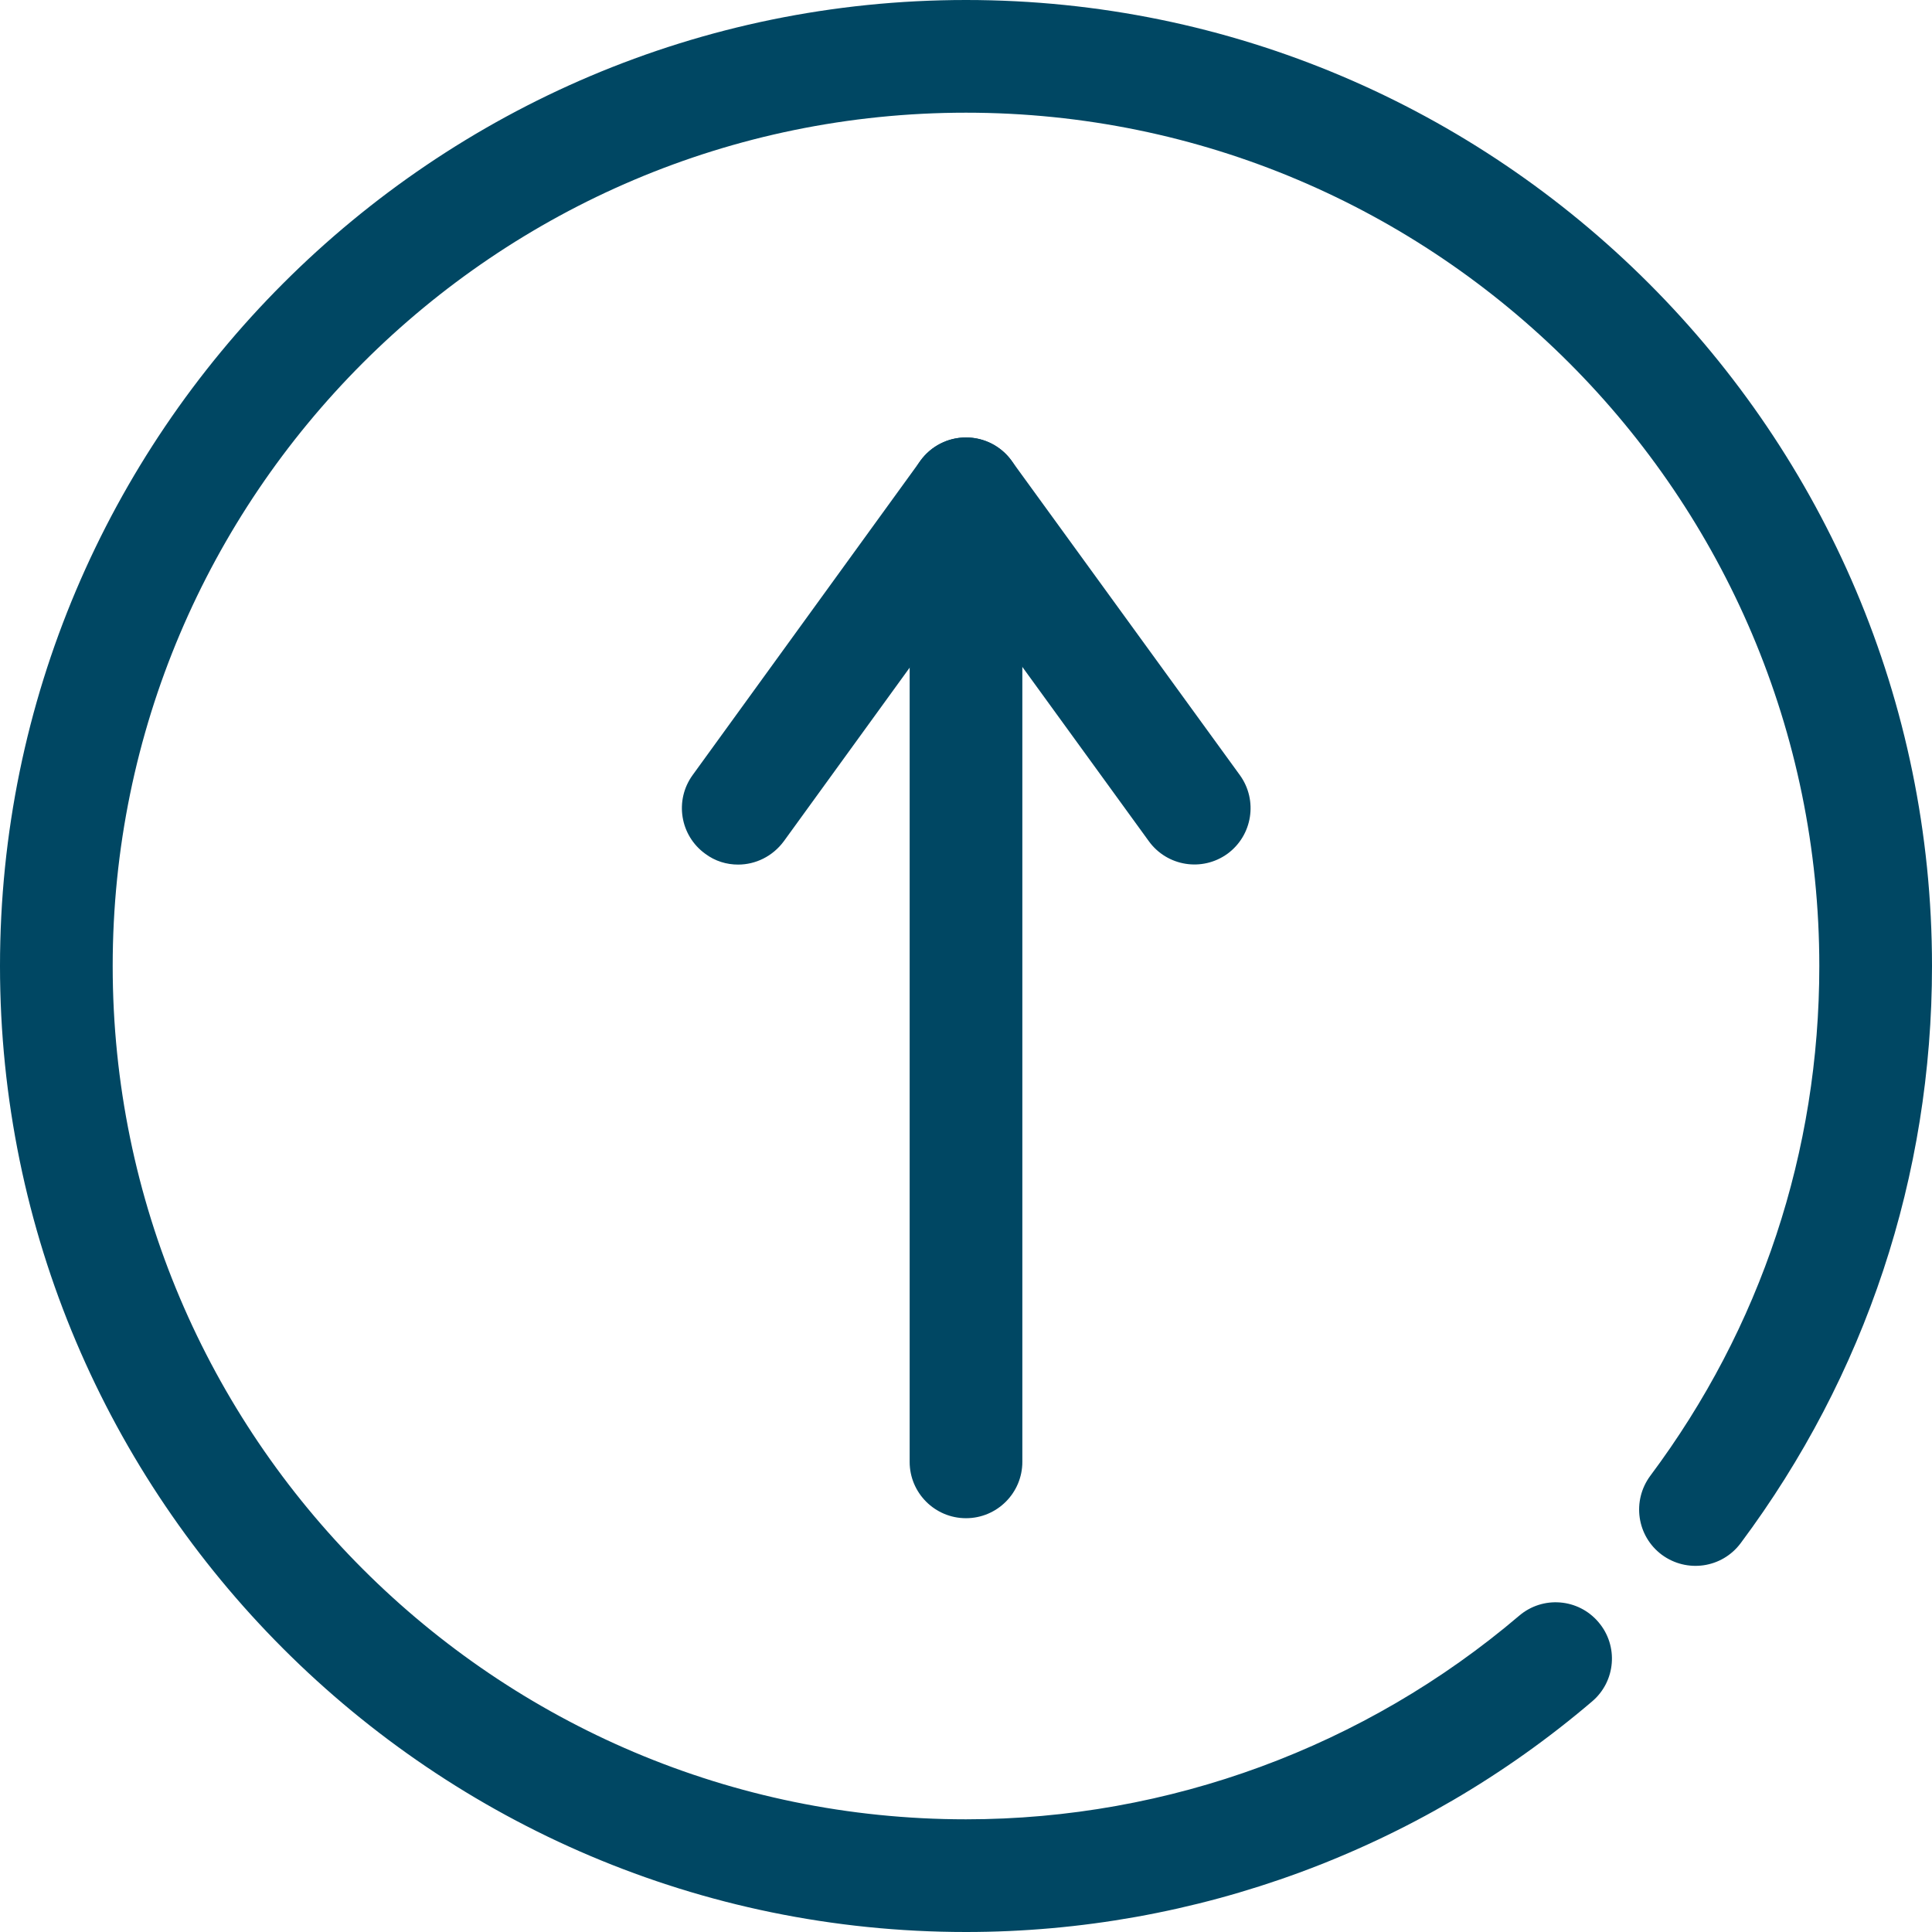
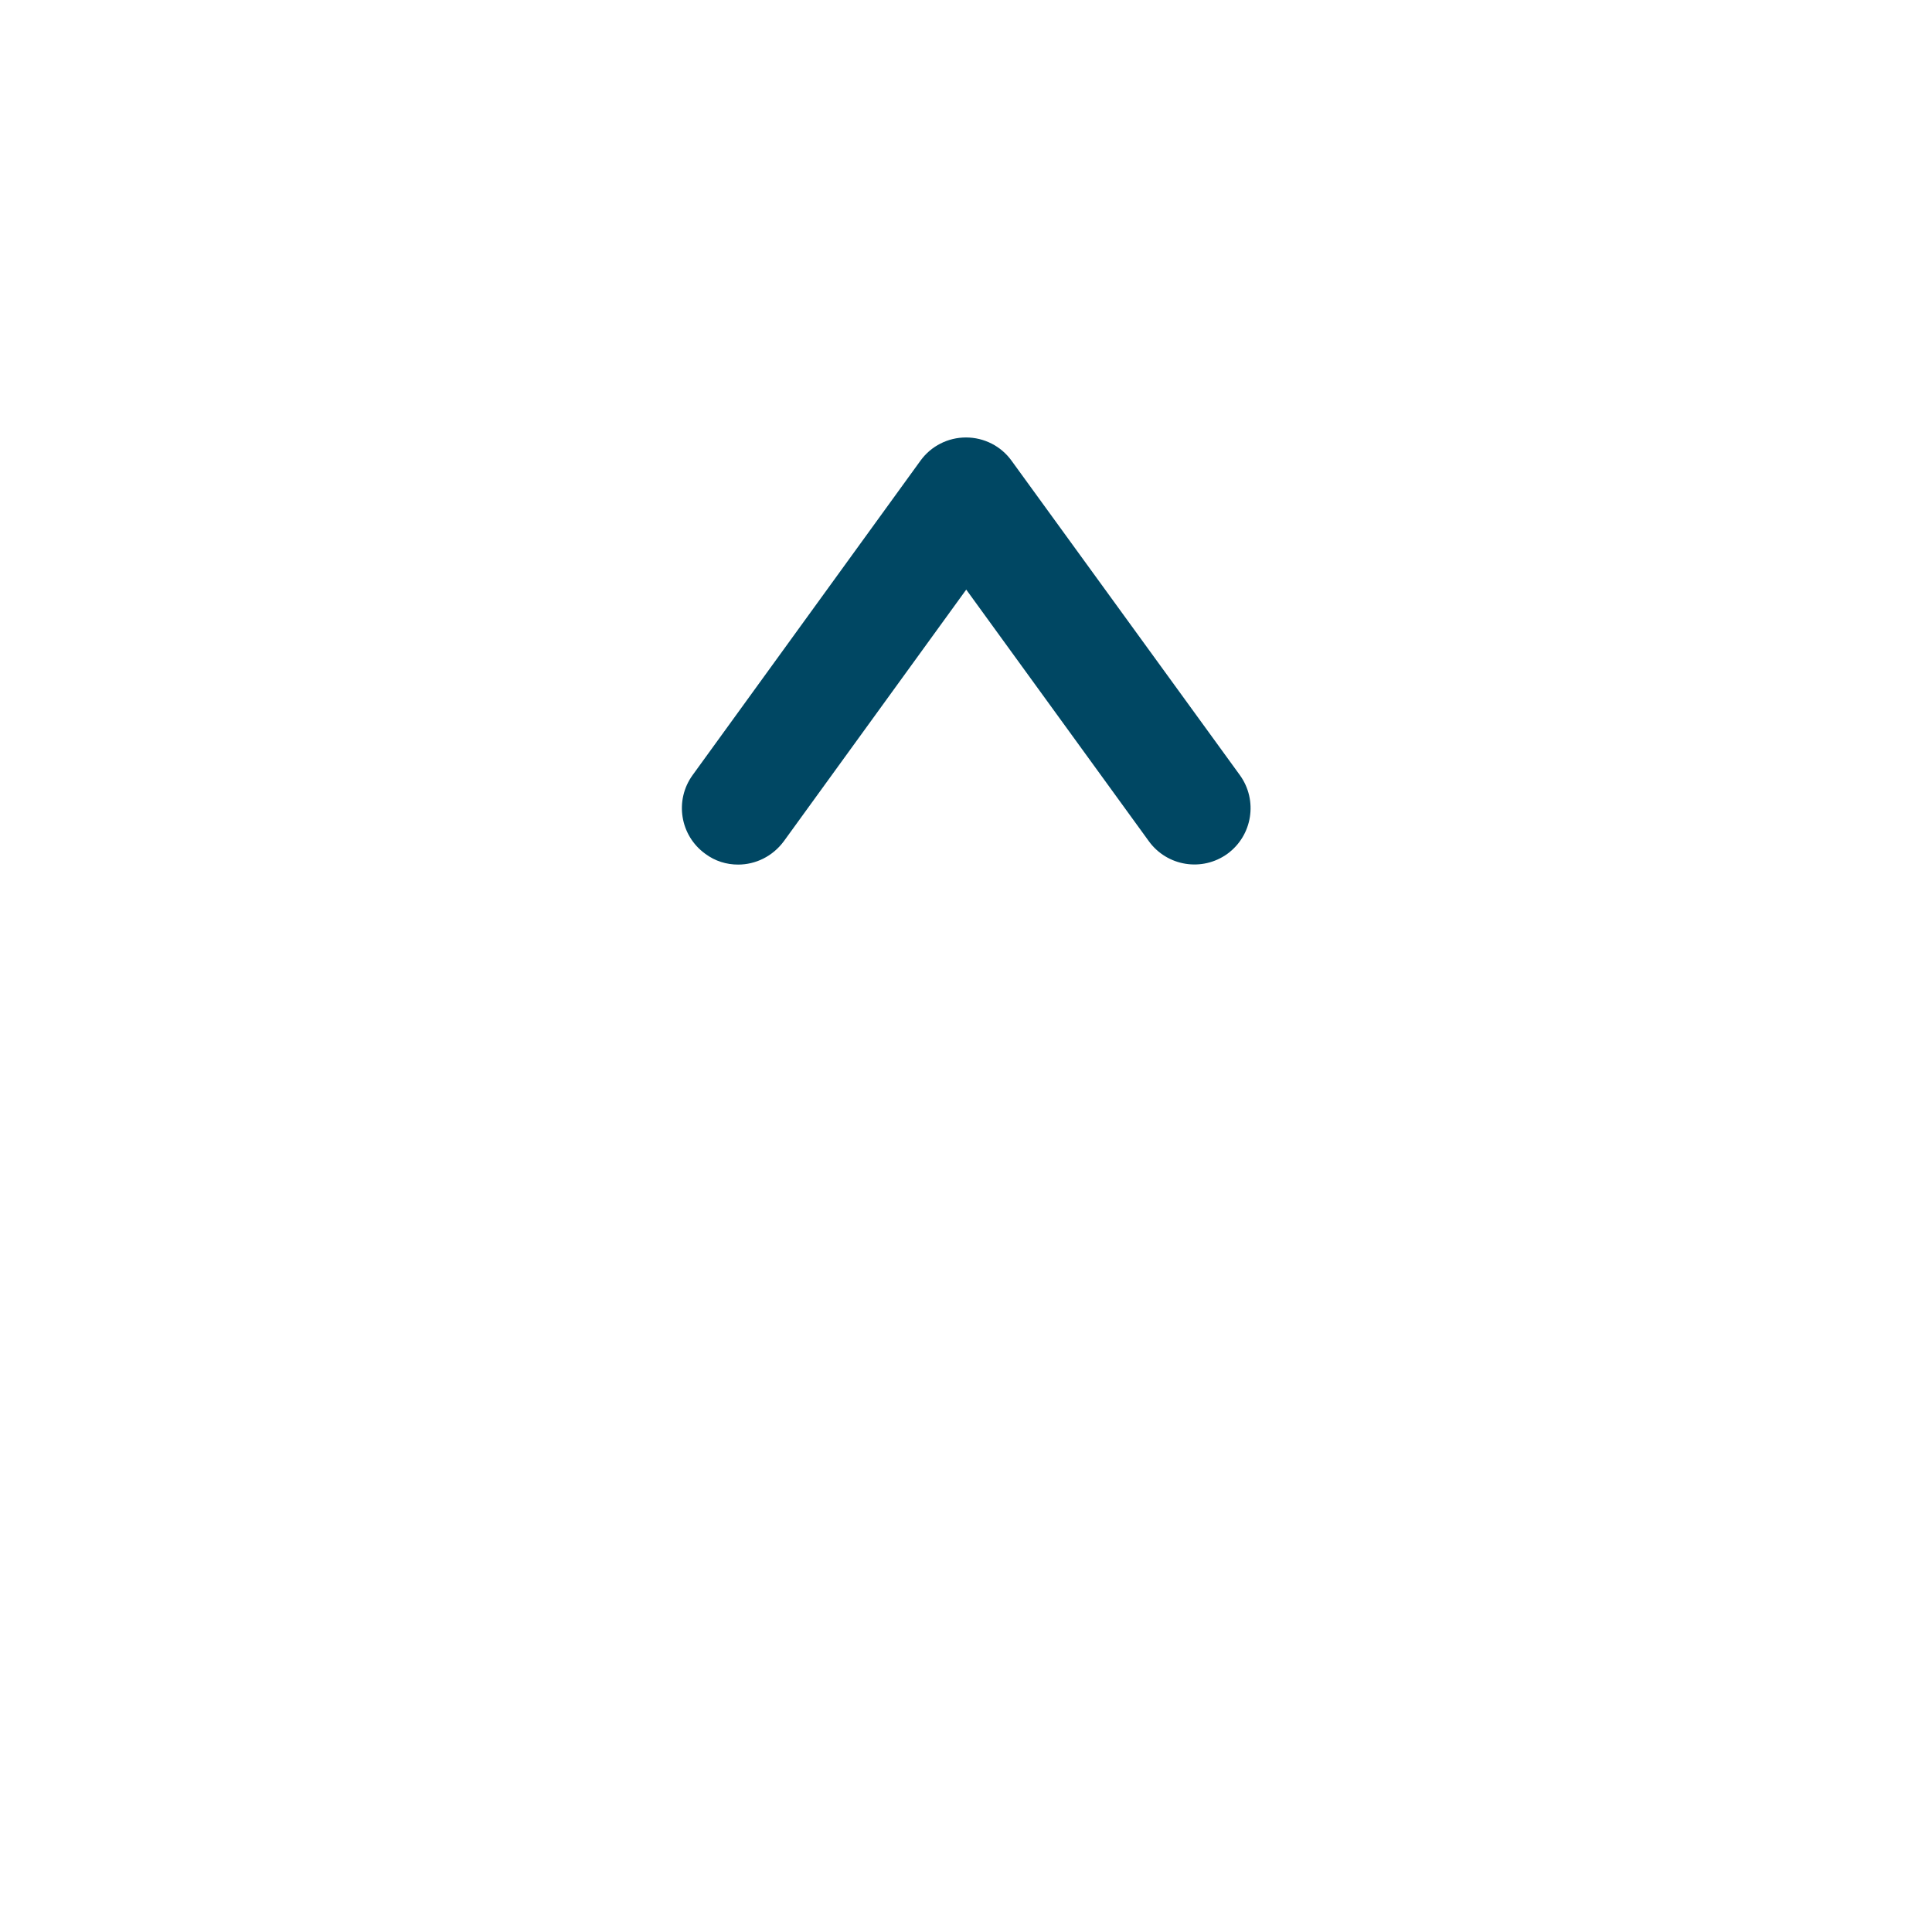
<svg xmlns="http://www.w3.org/2000/svg" width="67" height="67" viewBox="0 0 67 67" fill="none">
-   <path d="M33.5 67C15.03 67 0 51.97 0 33.5C0 15.03 15.03 0 33.5 0C51.97 0 67 15.03 67 33.5C67 40.777 64.702 47.702 60.364 53.517C59.715 54.385 58.496 54.557 57.628 53.916C56.761 53.267 56.589 52.048 57.23 51.18C61.068 46.045 63.092 39.933 63.092 33.5C63.092 17.18 49.82 3.908 33.5 3.908C17.18 3.908 3.908 17.18 3.908 33.5C3.908 49.82 17.18 63.092 33.5 63.092C40.527 63.092 47.335 60.583 52.681 56.034C53.502 55.331 54.736 55.432 55.432 56.253C56.136 57.074 56.034 58.308 55.213 59.004C49.164 64.163 41.457 67 33.5 67Z" fill="#004763" />
-   <path d="M33.5 52.65C32.421 52.65 31.546 51.774 31.546 50.696V17.125C31.546 16.047 32.421 15.171 33.5 15.171C34.579 15.171 35.454 16.047 35.454 17.125V50.696C35.454 51.774 34.579 52.65 33.5 52.65Z" fill="#004763" />
  <path d="M25.598 29.983C25.199 29.983 24.801 29.866 24.457 29.608C23.581 28.974 23.386 27.755 24.019 26.88L31.921 15.976C32.288 15.468 32.875 15.171 33.5 15.171C34.125 15.171 34.712 15.468 35.079 15.976L42.997 26.88C43.63 27.755 43.434 28.974 42.567 29.608C41.691 30.241 40.472 30.045 39.839 29.17L33.508 20.447L27.185 29.17C26.794 29.701 26.2 29.983 25.598 29.983Z" fill="#004763" />
</svg>